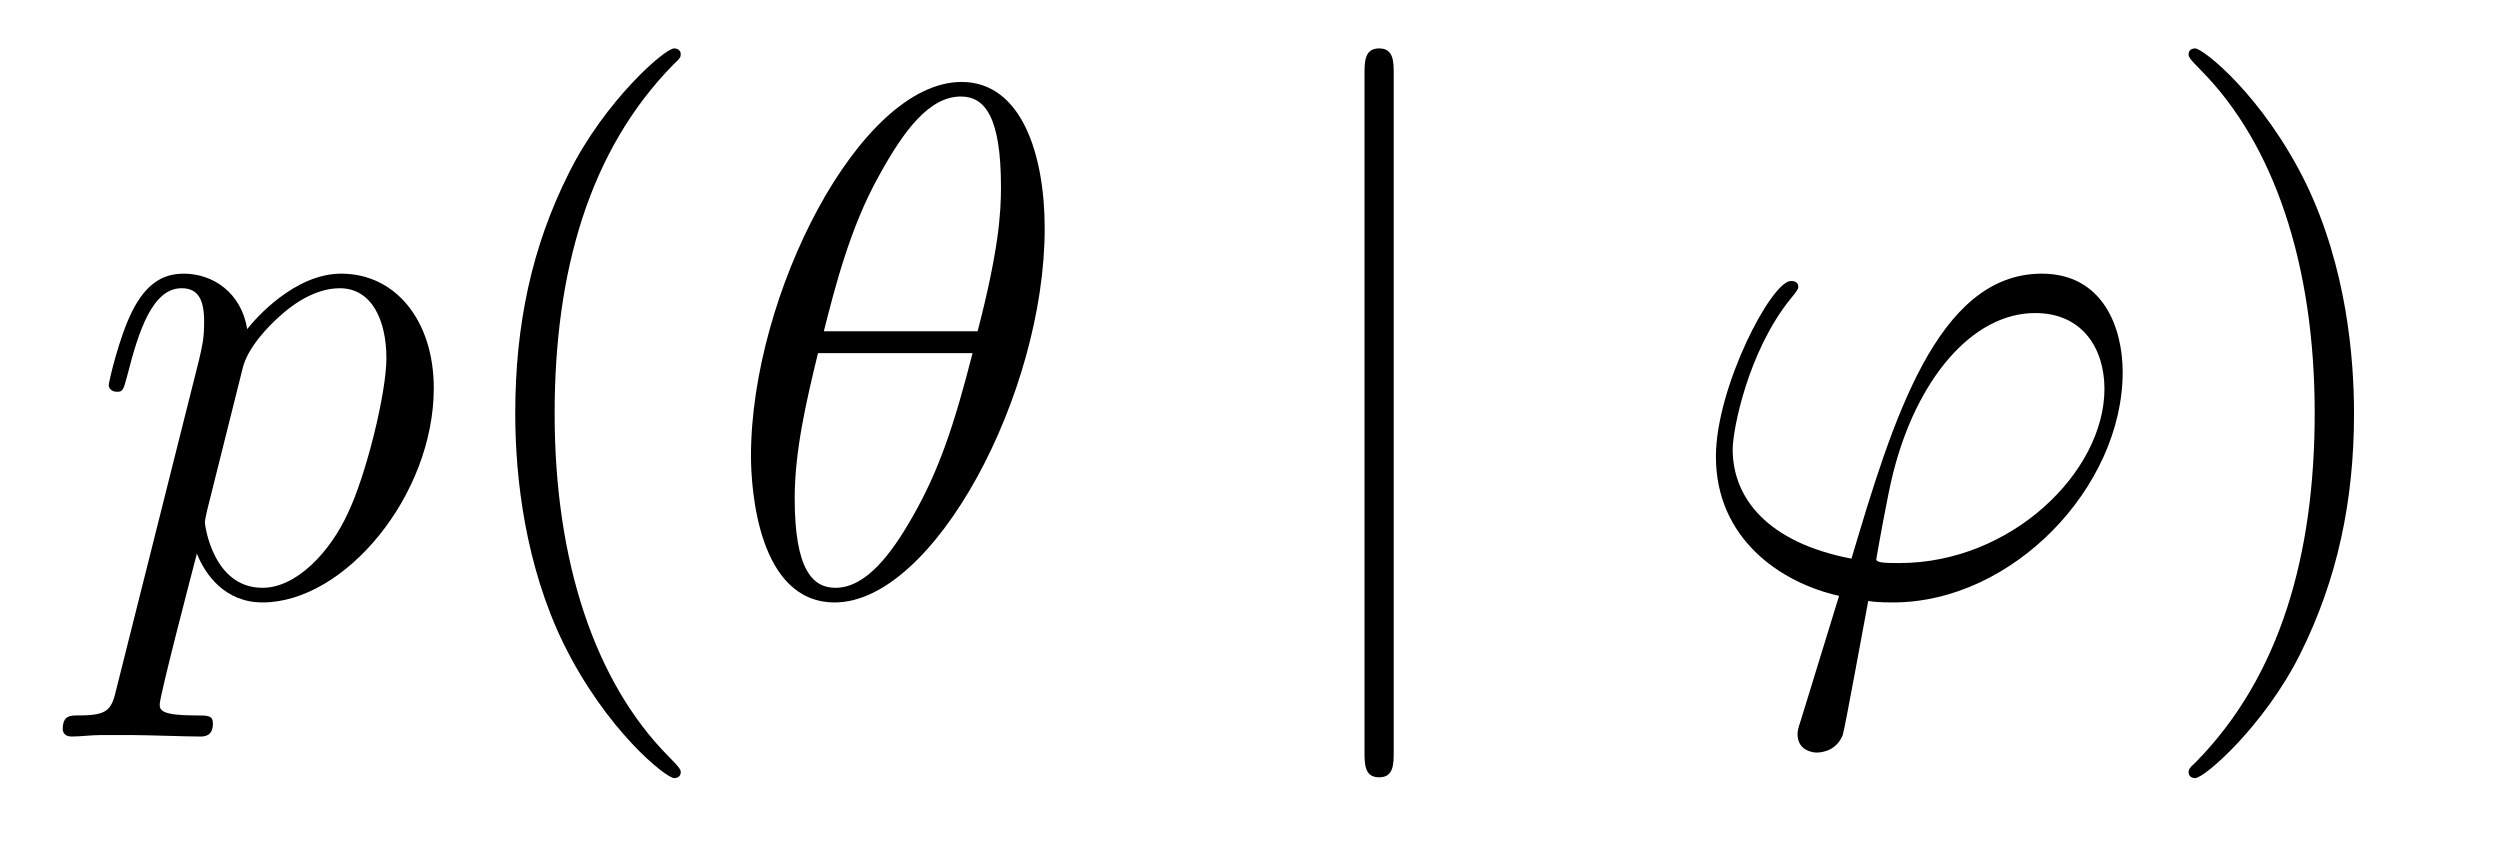
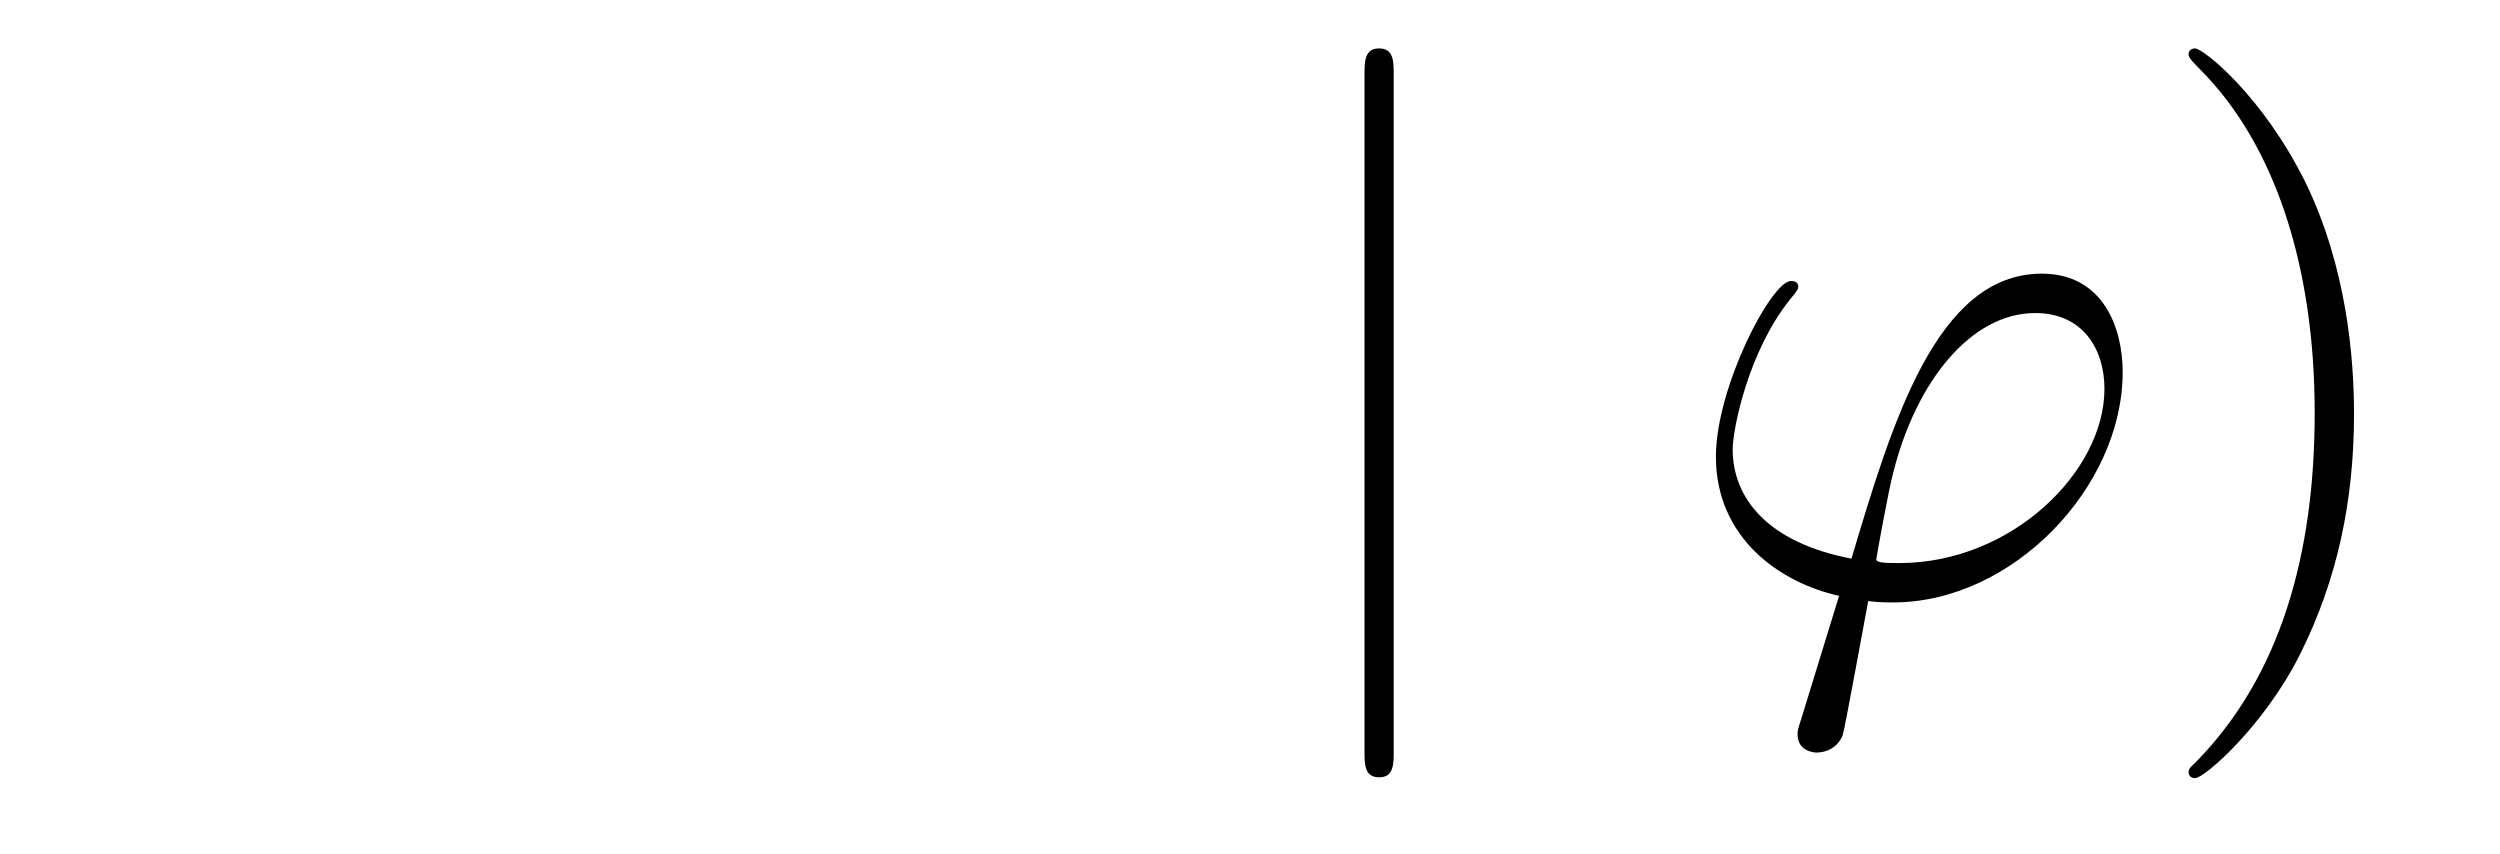
<svg xmlns="http://www.w3.org/2000/svg" version="1.1" width="41pt" height="14pt" viewBox="0 -14 41 14">
  <g id="page1">
    <g transform="matrix(1 0 0 -1 -127 650)">
-       <path d="M128.914 652.722C128.83 652.363 128.783 652.267 128.292 652.267C128.149 652.267 128.029 652.267 128.029 652.04C128.029 652.017 128.041 651.921 128.173 651.921C128.328 651.921 128.496 651.945 128.651 651.945H129.165C129.416 651.945 130.026 651.921 130.277 651.921C130.348 651.921 130.492 651.921 130.492 652.136C130.492 652.267 130.408 652.267 130.205 652.267C129.655 652.267 129.619 652.351 129.619 652.447C129.619 652.59 130.157 654.647 130.229 654.921C130.36 654.587 130.683 654.12 131.305 654.12C132.656 654.12 134.114 655.878 134.114 657.635C134.114 658.735 133.493 659.512 132.596 659.512C131.831 659.512 131.185 658.771 131.054 658.603C130.958 659.201 130.492 659.512 130.014 659.512C129.667 659.512 129.392 659.344 129.165 658.89C128.95 658.46 128.783 657.731 128.783 657.683C128.783 657.635 128.83 657.575 128.914 657.575C129.01 657.575 129.022 657.587 129.093 657.862C129.273 658.567 129.5 659.273 129.978 659.273C130.253 659.273 130.348 659.081 130.348 658.723C130.348 658.436 130.313 658.316 130.265 658.101L128.914 652.722ZM130.982 657.97C131.066 658.304 131.401 658.651 131.592 658.818C131.723 658.938 132.118 659.273 132.572 659.273C133.098 659.273 133.337 658.747 133.337 658.125C133.337 657.551 133.002 656.2 132.703 655.579C132.405 654.933 131.855 654.36 131.305 654.36C130.492 654.36 130.36 655.387 130.36 655.435C130.36 655.471 130.384 655.567 130.396 655.627L130.982 657.97Z" />
-       <path d="M138.164 651.335C138.164 651.371 138.164 651.395 137.961 651.598C136.765 652.806 136.096 654.778 136.096 657.217C136.096 659.536 136.658 661.532 138.045 662.943C138.164 663.05 138.164 663.074 138.164 663.11C138.164 663.182 138.104 663.206 138.056 663.206C137.901 663.206 136.921 662.345 136.335 661.173C135.726 659.966 135.45 658.687 135.45 657.217C135.45 656.152 135.618 654.73 136.239 653.451C136.944 652.017 137.925 651.239 138.056 651.239C138.104 651.239 138.164 651.263 138.164 651.335Z" />
-       <path d="M144.133 660.253C144.133 661.472 143.751 662.656 142.77 662.656C141.097 662.656 139.316 659.153 139.316 656.523C139.316 655.973 139.435 654.12 140.69 654.12C142.316 654.12 144.133 657.539 144.133 660.253ZM140.511 658.567C140.69 659.273 140.942 660.277 141.42 661.126C141.814 661.843 142.233 662.417 142.758 662.417C143.153 662.417 143.416 662.082 143.416 660.934C143.416 660.504 143.38 659.906 143.033 658.567H140.511ZM142.95 658.209C142.651 657.037 142.4 656.284 141.969 655.531C141.623 654.921 141.204 654.36 140.702 654.36C140.332 654.36 140.033 654.647 140.033 655.83C140.033 656.607 140.224 657.42 140.415 658.209H142.95Z" />
      <path d="M149.857 662.775C149.857 662.99 149.857 663.206 149.618 663.206C149.378 663.206 149.378 662.99 149.378 662.775V651.682C149.378 651.467 149.378 651.252 149.618 651.252C149.857 651.252 149.857 651.467 149.857 651.682V662.775Z" />
      <path d="M158.153 654.766C157.95 654.766 157.771 654.766 157.771 654.826C157.771 654.85 157.974 655.973 158.046 656.236C158.428 657.767 159.337 658.866 160.377 658.866C161.154 658.866 161.513 658.281 161.513 657.623C161.513 656.26 159.983 654.766 158.153 654.766ZM157.639 654.144C157.711 654.132 157.831 654.12 158.046 654.12C160.006 654.12 161.812 656.009 161.812 657.898C161.812 658.627 161.489 659.512 160.485 659.512C158.763 659.512 158.034 657.085 157.364 654.838C155.99 655.101 155.416 655.83 155.416 656.631C155.416 656.953 155.667 658.233 156.36 659.093C156.492 659.249 156.492 659.273 156.492 659.297C156.492 659.392 156.396 659.392 156.372 659.392C156.05 659.392 155.141 657.647 155.141 656.511C155.141 655.173 156.193 654.443 157.161 654.228L156.54 652.208C156.48 652.028 156.48 652.005 156.48 651.957C156.48 651.67 156.767 651.658 156.791 651.658C156.91 651.658 157.125 651.706 157.221 651.945C157.257 652.053 157.592 653.905 157.639 654.144Z" />
      <path d="M165.606 657.217C165.606 658.125 165.487 659.607 164.817 660.994C164.112 662.428 163.132 663.206 163 663.206C162.952 663.206 162.893 663.182 162.893 663.11C162.893 663.074 162.893 663.05 163.096 662.847C164.291 661.64 164.961 659.667 164.961 657.228C164.961 654.909 164.399 652.913 163.012 651.502C162.893 651.395 162.893 651.371 162.893 651.335C162.893 651.263 162.952 651.239 163 651.239C163.155 651.239 164.136 652.1 164.722 653.272C165.331 654.491 165.606 655.782 165.606 657.217Z" />
    </g>
  </g>
</svg>